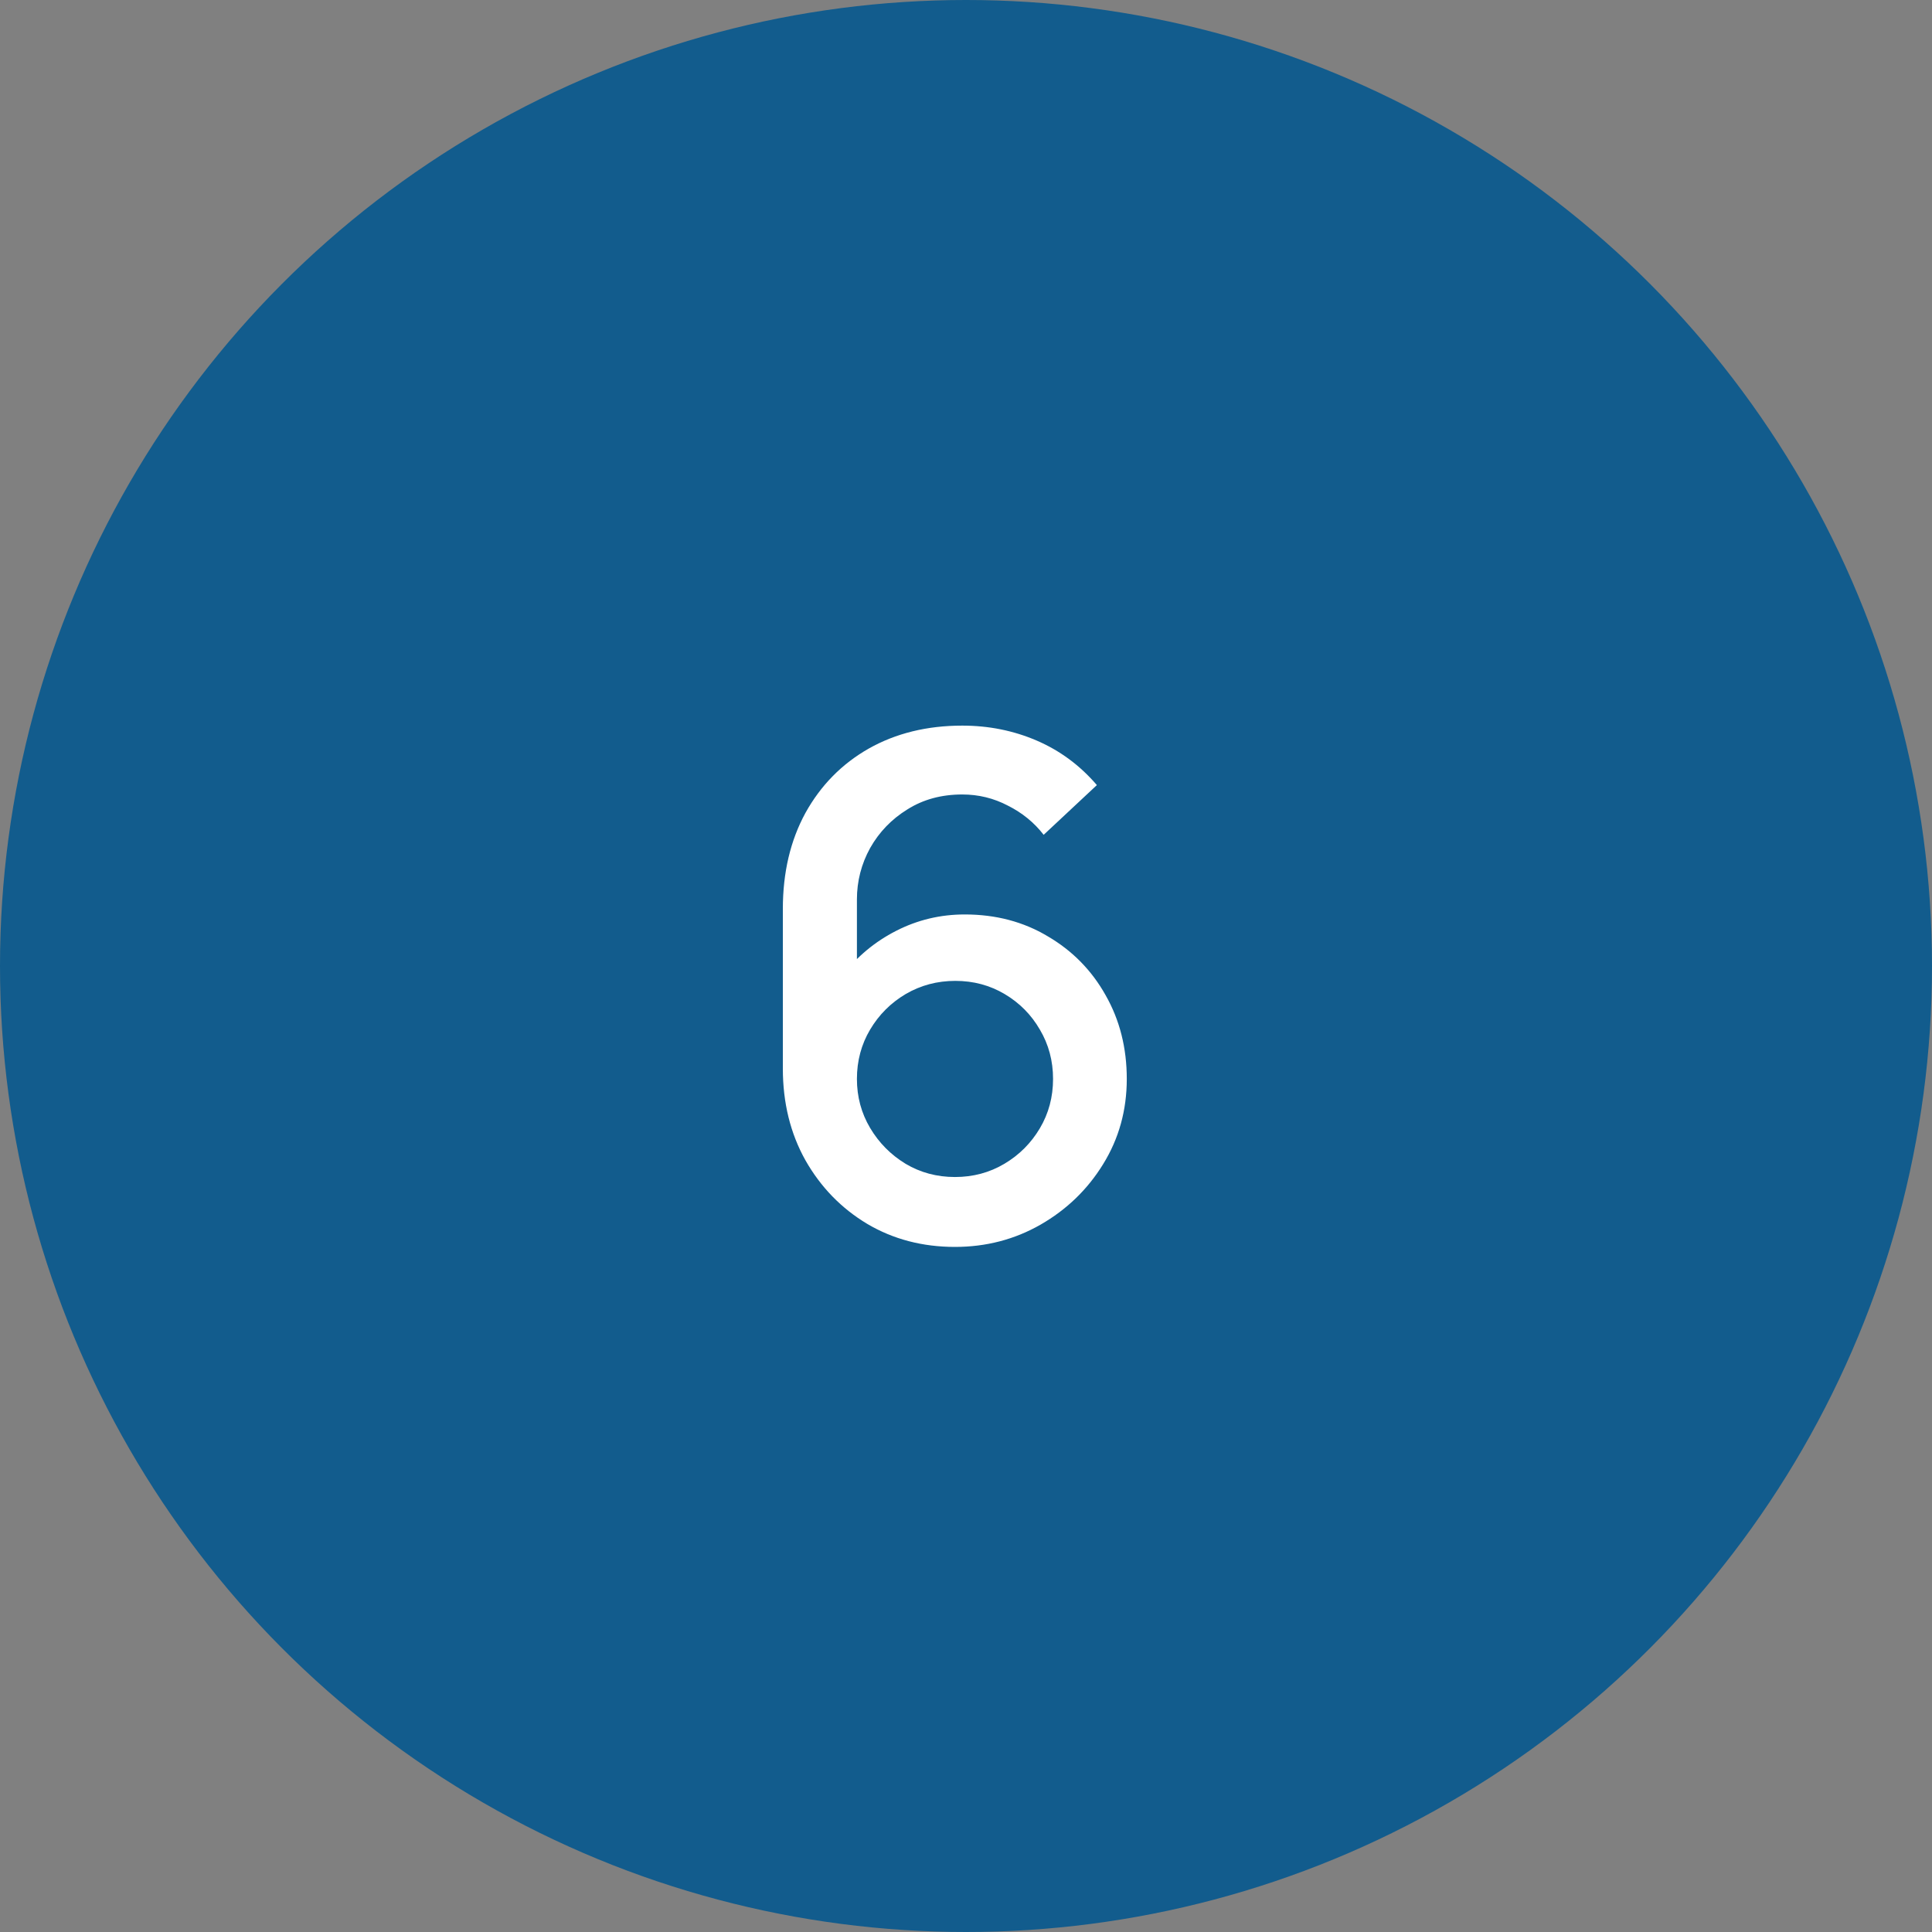
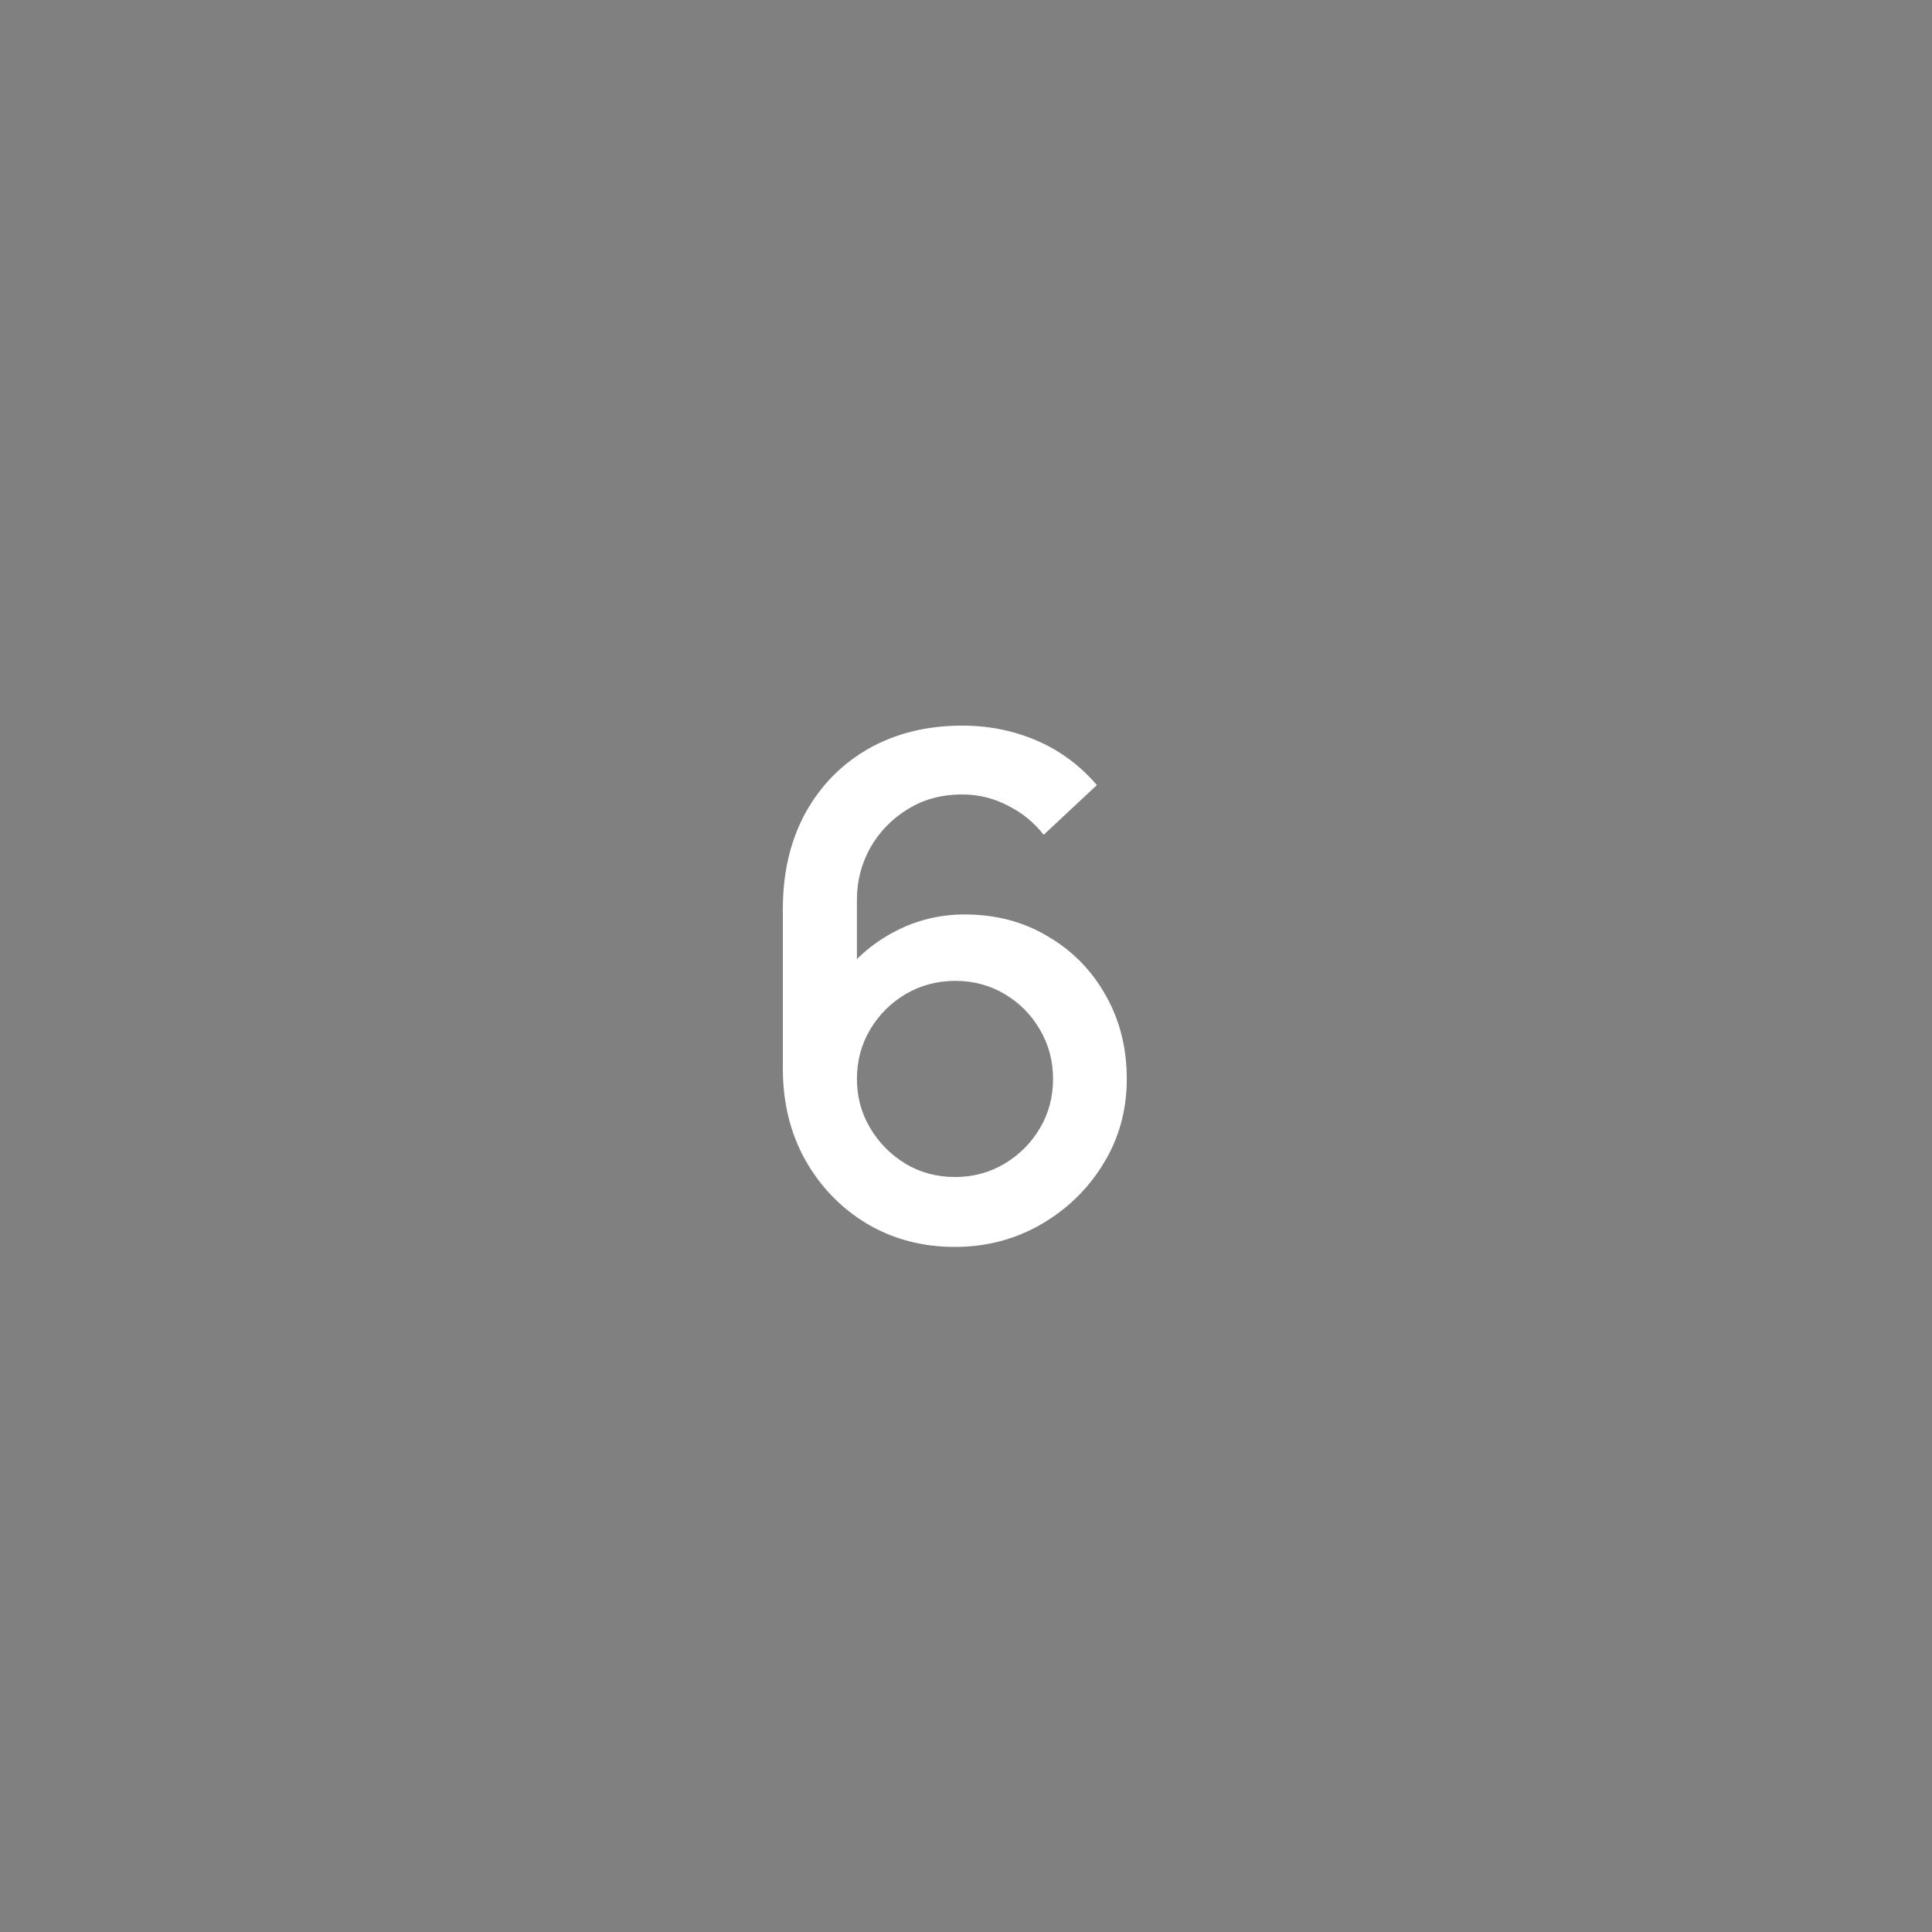
<svg xmlns="http://www.w3.org/2000/svg" width="50" height="50" viewBox="0 0 50 50" fill="none">
  <rect x="0" y="0" width="50" height="50" fill="#808080" stroke="none" />
-   <circle cx="25" cy="25" r="25" fill="#125C8D" />
  <path d="M24.715 32.27C23.875 32.27 23.119 32.072 22.447 31.676C21.775 31.274 21.241 30.725 20.845 30.029C20.455 29.333 20.26 28.541 20.26 27.653V23.522C20.26 22.58 20.455 21.752 20.845 21.038C21.241 20.324 21.787 19.769 22.483 19.373C23.185 18.977 23.992 18.779 24.904 18.779C25.588 18.779 26.23 18.908 26.83 19.166C27.43 19.424 27.949 19.808 28.387 20.318L27.01 21.605C26.764 21.287 26.455 21.035 26.083 20.849C25.717 20.657 25.324 20.561 24.904 20.561C24.364 20.561 23.89 20.69 23.482 20.948C23.074 21.2 22.753 21.533 22.519 21.947C22.291 22.361 22.177 22.805 22.177 23.279V25.655L21.808 25.241C22.18 24.755 22.642 24.371 23.194 24.089C23.746 23.807 24.337 23.666 24.967 23.666C25.771 23.666 26.488 23.855 27.118 24.233C27.754 24.605 28.252 25.112 28.612 25.754C28.978 26.396 29.161 27.119 29.161 27.923C29.161 28.733 28.957 29.468 28.549 30.128C28.147 30.782 27.607 31.304 26.929 31.694C26.257 32.078 25.519 32.27 24.715 32.27ZM24.715 30.461C25.183 30.461 25.609 30.347 25.993 30.119C26.377 29.891 26.683 29.585 26.911 29.201C27.139 28.817 27.253 28.391 27.253 27.923C27.253 27.455 27.139 27.029 26.911 26.645C26.689 26.261 26.386 25.955 26.002 25.727C25.618 25.499 25.192 25.385 24.724 25.385C24.256 25.385 23.827 25.499 23.437 25.727C23.053 25.955 22.747 26.261 22.519 26.645C22.291 27.029 22.177 27.455 22.177 27.923C22.177 28.385 22.291 28.808 22.519 29.192C22.747 29.576 23.053 29.885 23.437 30.119C23.821 30.347 24.247 30.461 24.715 30.461Z" fill="white" />
</svg>